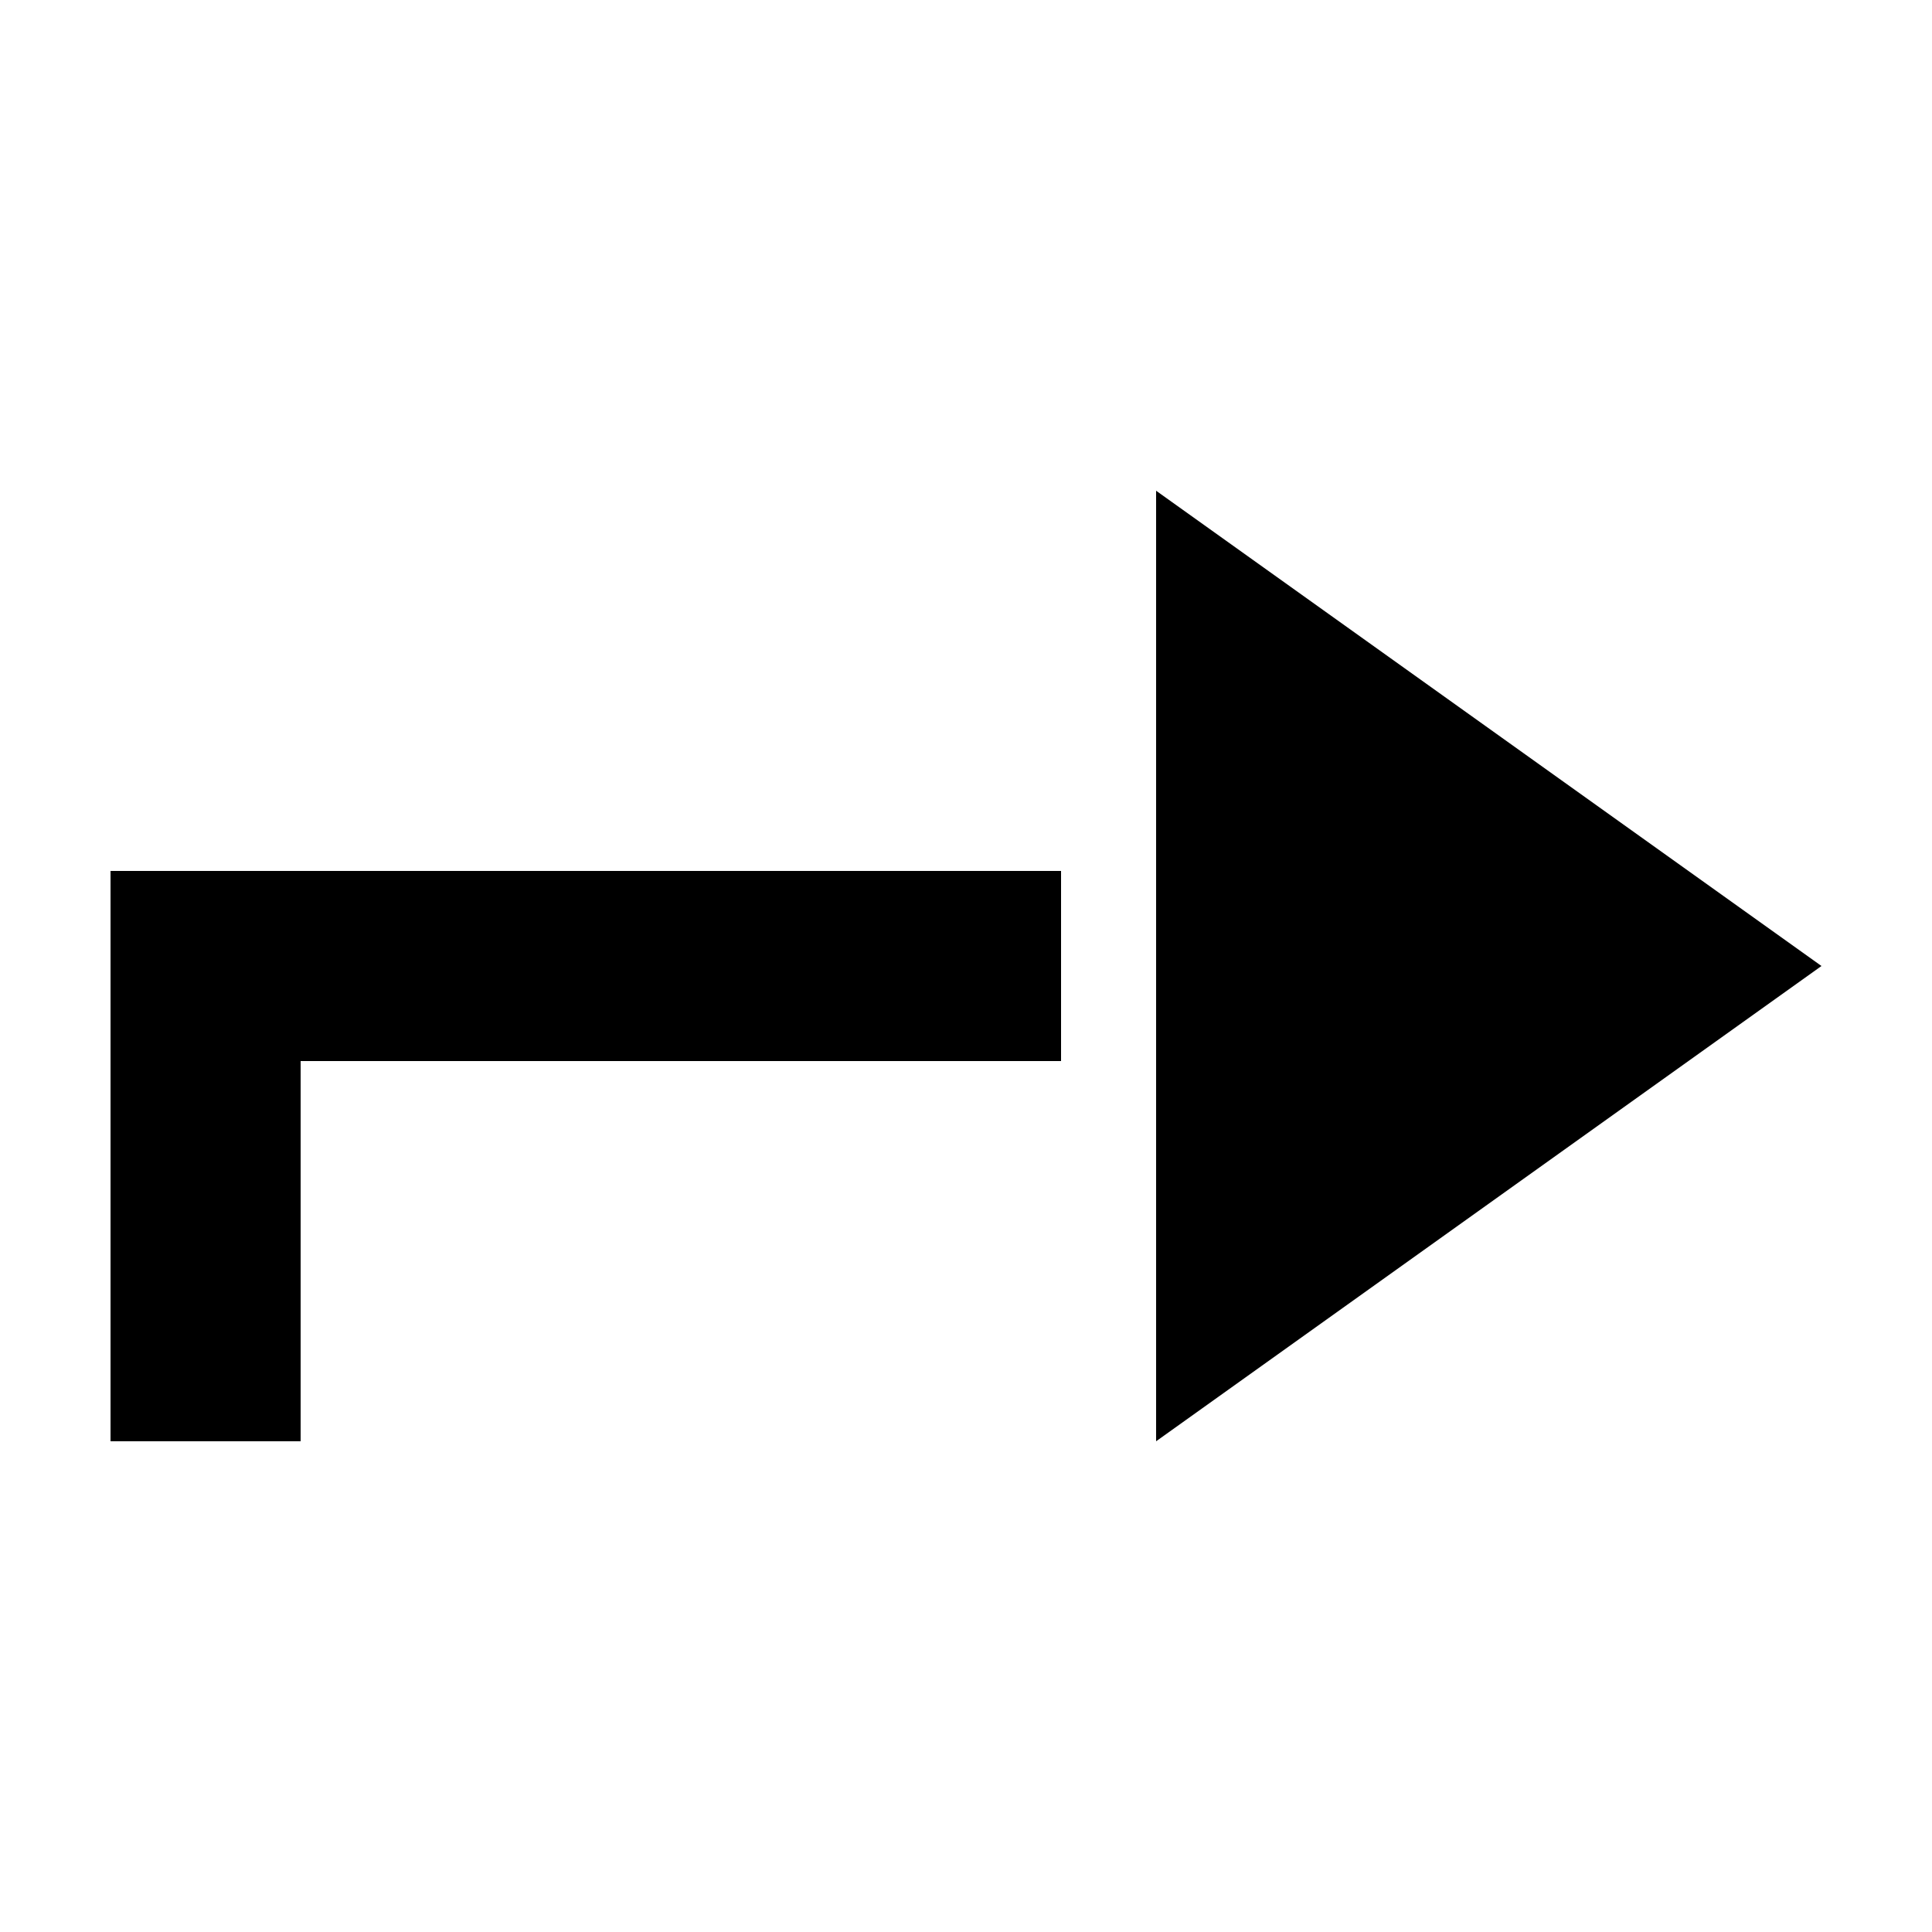
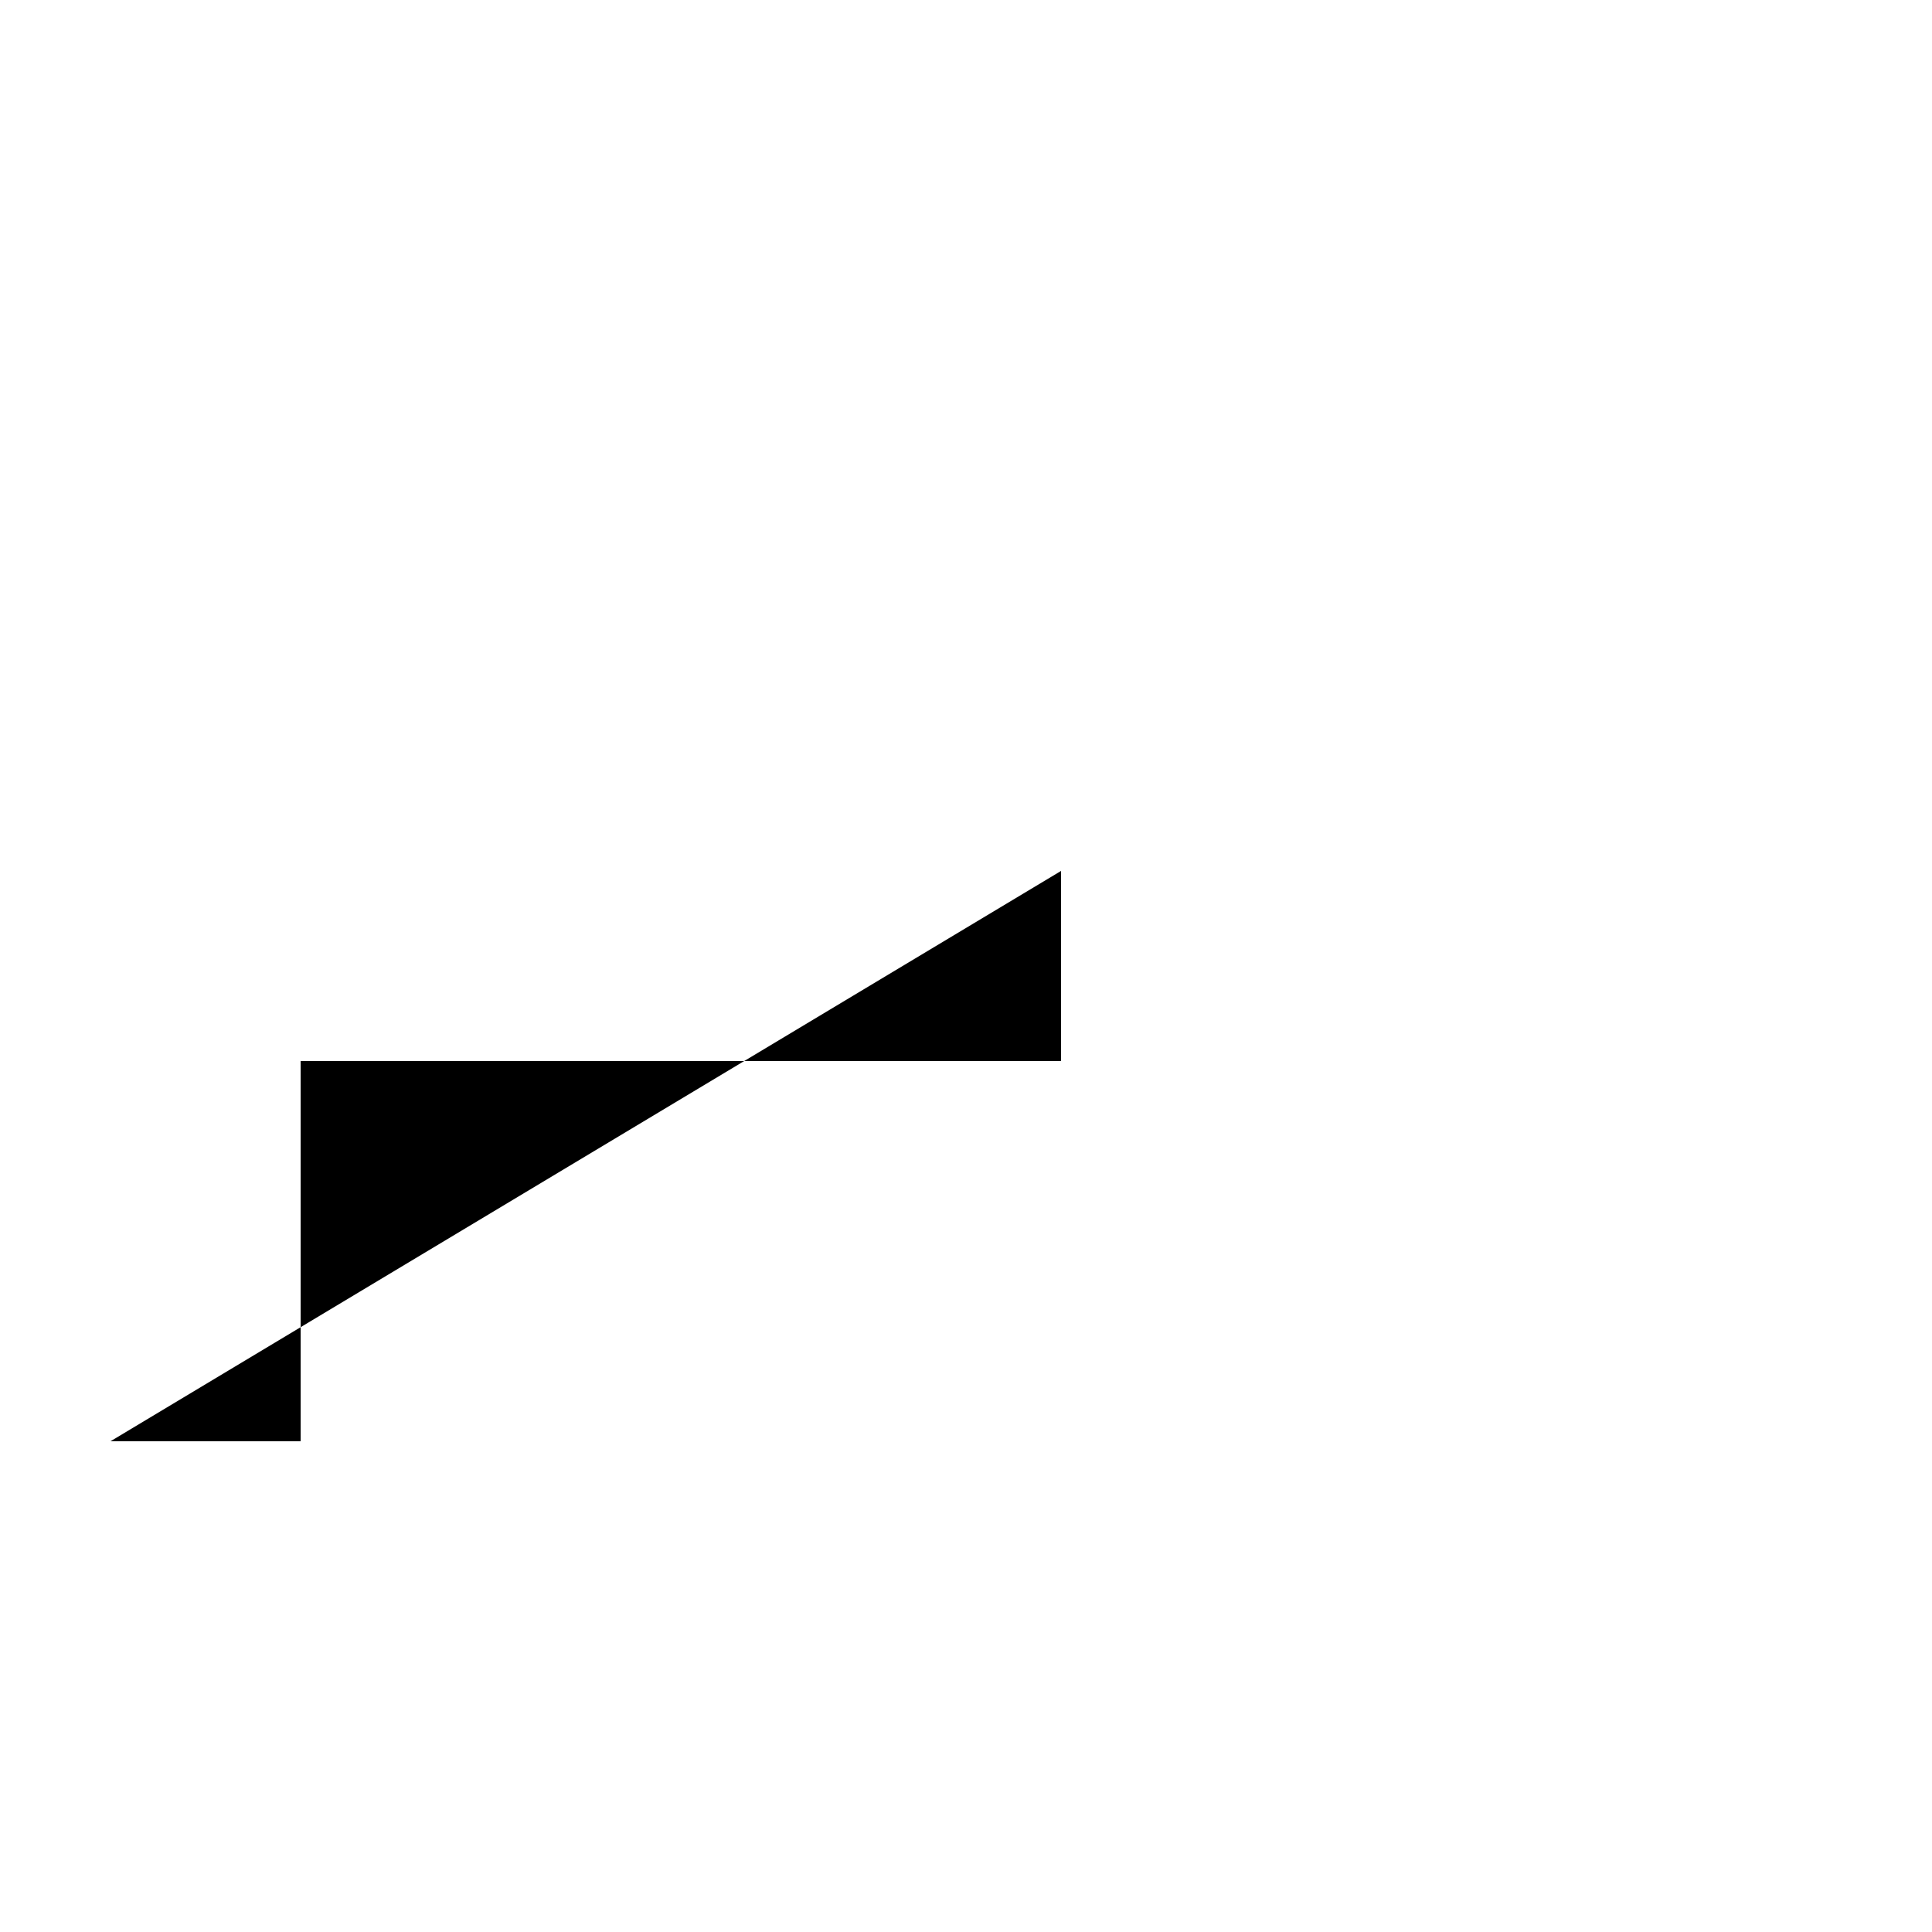
<svg xmlns="http://www.w3.org/2000/svg" fill="#000000" width="800px" height="800px" version="1.1" viewBox="144 144 512 512">
  <g>
-     <path d="m450.38 525.95 176.33-125.95-176.33-125.95z" />
-     <path d="m425.19 374.81v50.379h-201.52v100.76h-50.379v-151.14z" />
+     <path d="m425.19 374.81v50.379h-201.52v100.76h-50.379z" />
  </g>
</svg>